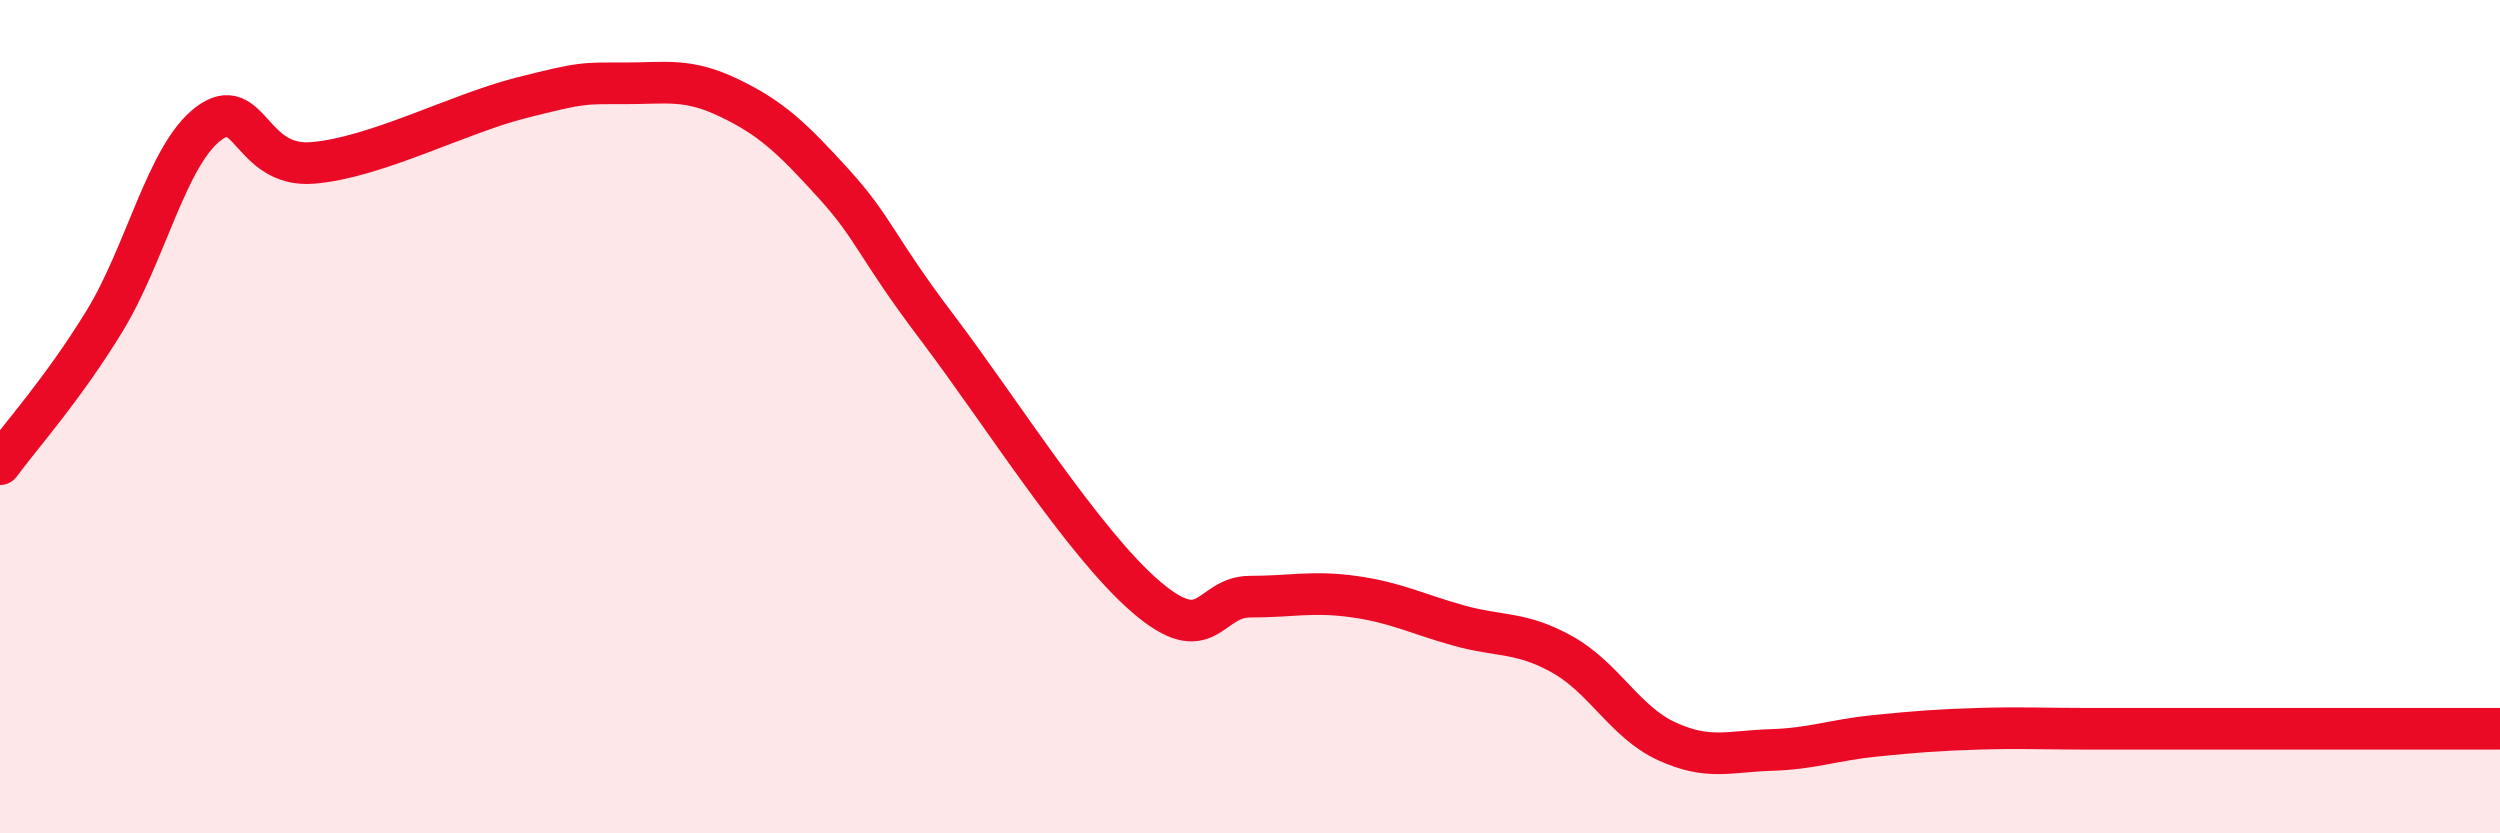
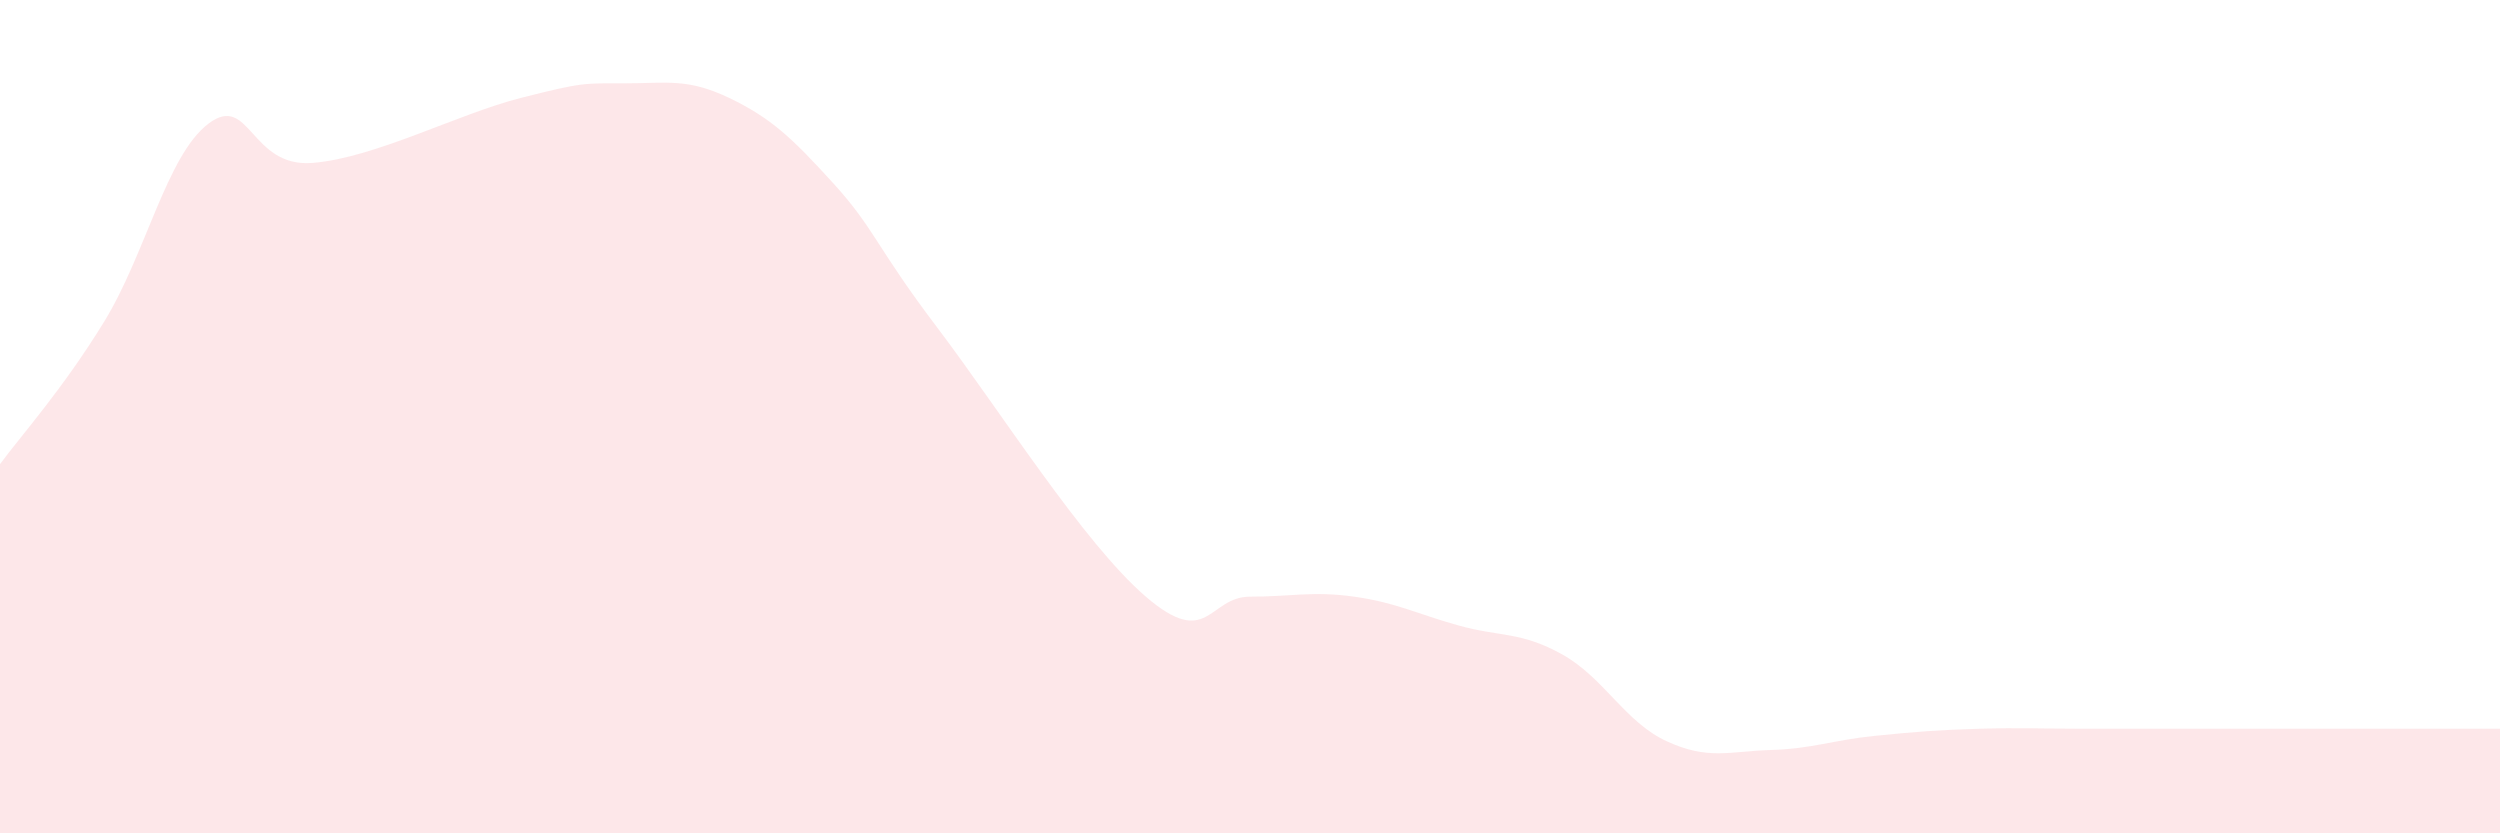
<svg xmlns="http://www.w3.org/2000/svg" width="60" height="20" viewBox="0 0 60 20">
  <path d="M 0,11.14 C 0.5,10.46 1.5,9.35 2.5,7.72 C 3.5,6.09 4,3.73 5,2.97 C 6,2.21 6,4.03 7.5,3.91 C 9,3.79 11,2.73 12.5,2.35 C 14,1.97 14,2 15,2 C 16,2 16.5,1.87 17.5,2.35 C 18.5,2.83 19,3.3 20,4.4 C 21,5.5 21,5.89 22.5,7.87 C 24,9.85 26,13.03 27.5,14.32 C 29,15.61 29,14.32 30,14.32 C 31,14.32 31.5,14.18 32.5,14.32 C 33.5,14.46 34,14.73 35,15.01 C 36,15.29 36.5,15.15 37.5,15.71 C 38.5,16.27 39,17.33 40,17.79 C 41,18.25 41.5,18.03 42.5,18 C 43.5,17.97 44,17.76 45,17.66 C 46,17.56 46.5,17.52 47.5,17.49 C 48.5,17.46 49,17.49 50,17.49 C 51,17.49 51.5,17.49 52.5,17.49 C 53.5,17.49 53.5,17.49 55,17.49 C 56.5,17.49 59,17.49 60,17.49L60 20L0 20Z" fill="#EB0A25" opacity="0.1" stroke-linecap="round" stroke-linejoin="round" />
-   <path d="M 0,11.14 C 0.5,10.46 1.5,9.35 2.5,7.72 C 3.5,6.09 4,3.73 5,2.97 C 6,2.21 6,4.03 7.5,3.91 C 9,3.79 11,2.73 12.5,2.35 C 14,1.97 14,2 15,2 C 16,2 16.5,1.87 17.5,2.35 C 18.5,2.83 19,3.3 20,4.4 C 21,5.5 21,5.89 22.5,7.87 C 24,9.85 26,13.03 27.5,14.32 C 29,15.61 29,14.32 30,14.32 C 31,14.32 31.5,14.18 32.5,14.32 C 33.5,14.46 34,14.73 35,15.01 C 36,15.29 36.5,15.15 37.5,15.71 C 38.5,16.27 39,17.33 40,17.79 C 41,18.25 41.5,18.03 42.5,18 C 43.5,17.97 44,17.76 45,17.66 C 46,17.56 46.5,17.52 47.5,17.49 C 48.5,17.46 49,17.49 50,17.49 C 51,17.49 51.5,17.49 52.5,17.49 C 53.5,17.49 53.5,17.49 55,17.49 C 56.5,17.49 59,17.49 60,17.49" stroke="#EB0A25" stroke-width="1" fill="none" stroke-linecap="round" stroke-linejoin="round" />
</svg>